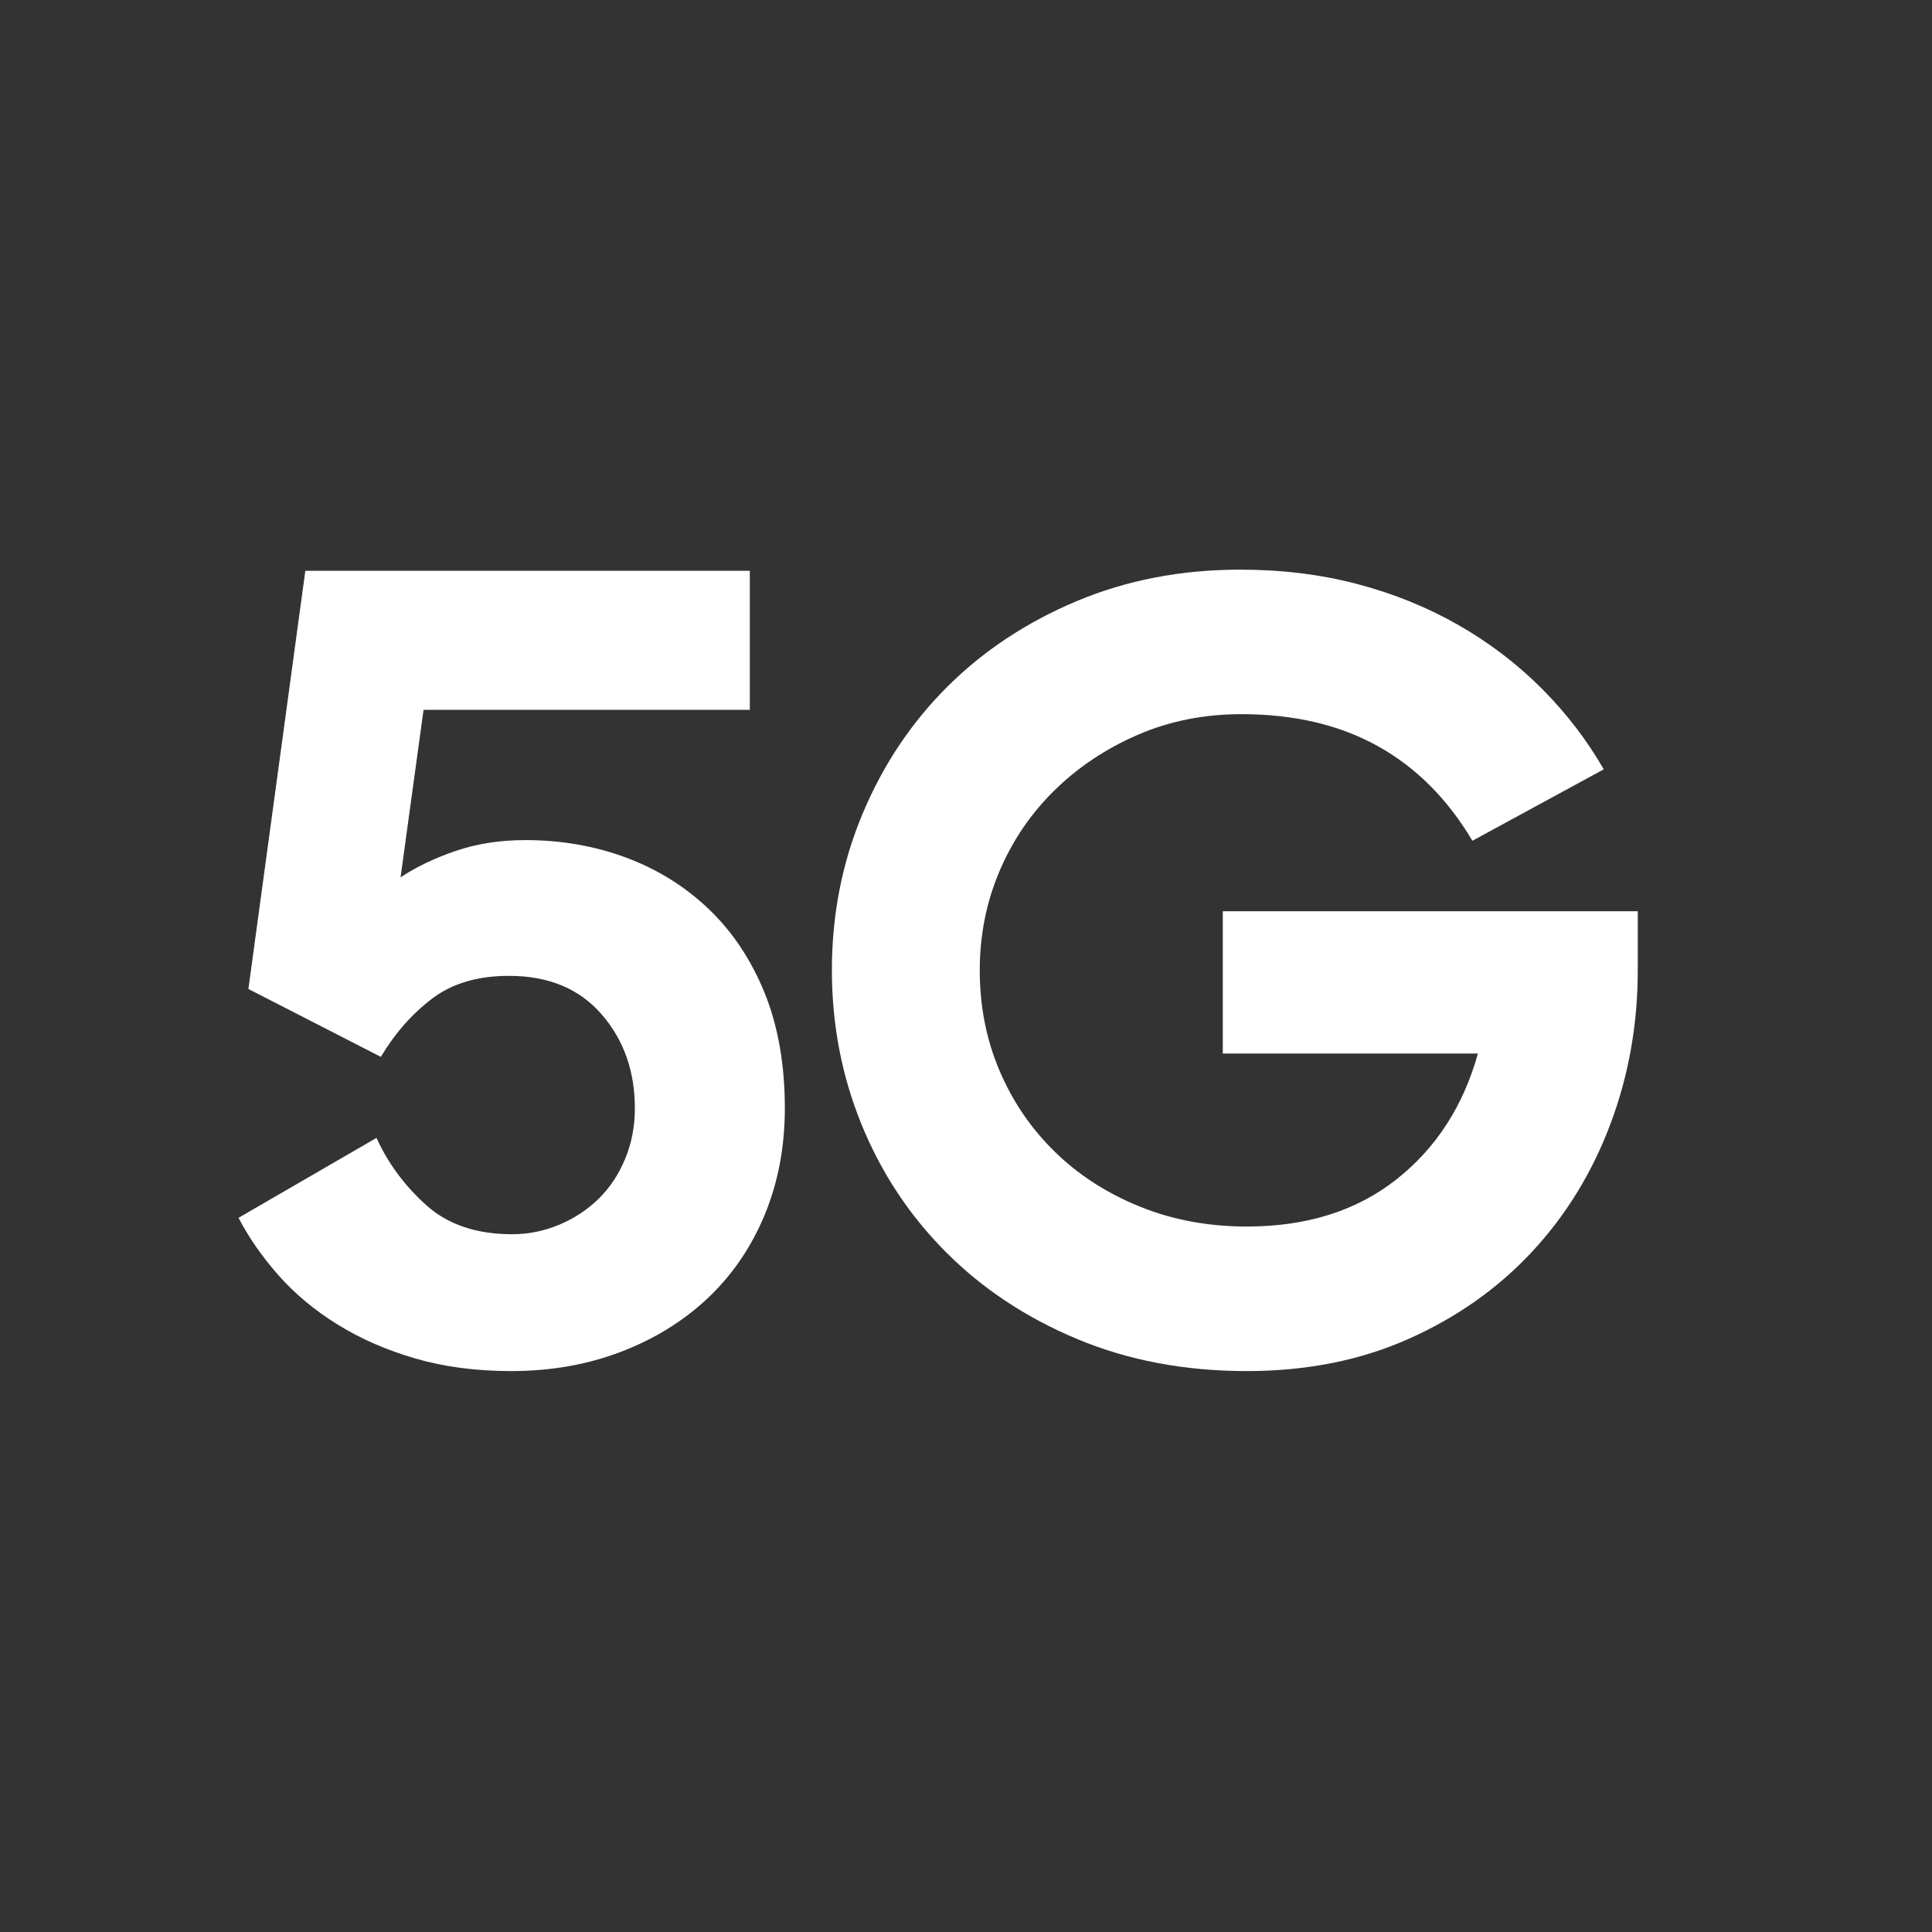
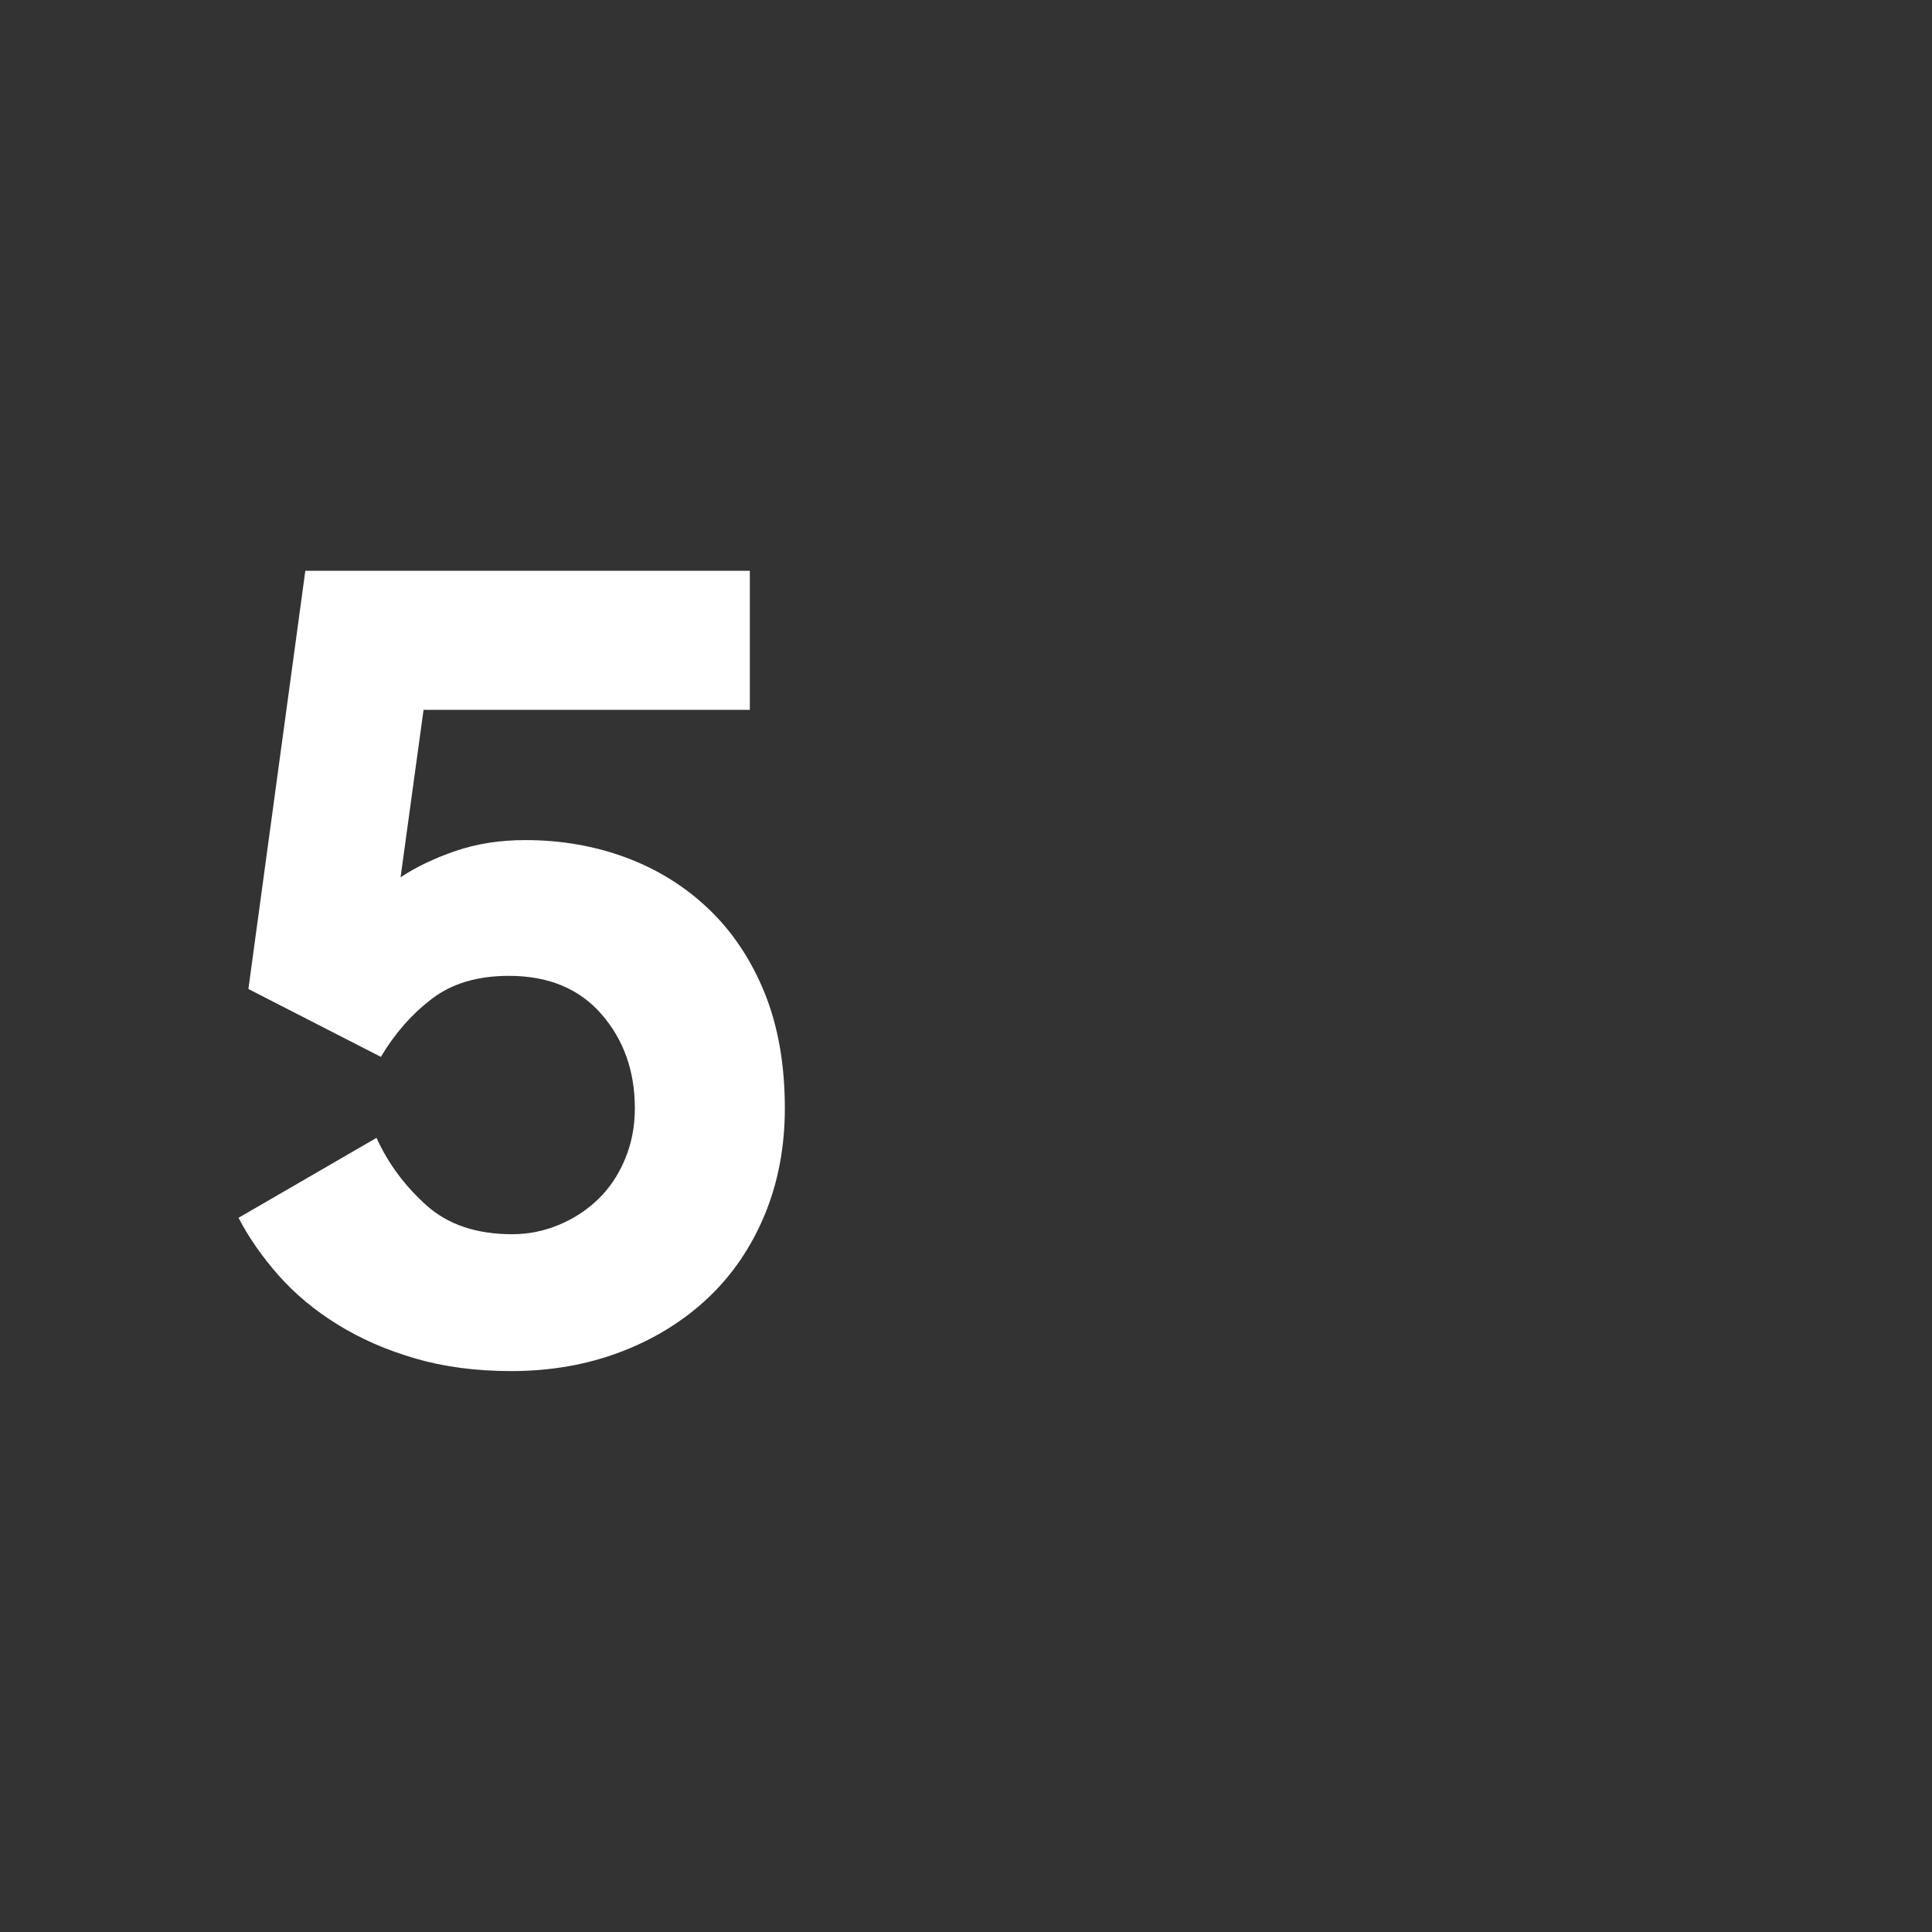
<svg xmlns="http://www.w3.org/2000/svg" version="1.1" id="Layer_1" x="0px" y="0px" viewBox="0 0 60 60" style="enable-background:new 0 0 60 60;" xml:space="preserve">
  <rect x="0" y="0" width="60" height="60" fill="#333333" stroke="none" />
  <g>
    <path style="fill:#FFFFFF;" d="M15.874,42.58c-1.088,0-2.08-0.13-2.975-0.391   c-0.896-0.26-1.7-0.612-2.414-1.054s-1.326-0.952-1.836-1.53   c-0.51-0.578-0.924-1.173-1.241-1.785l4.284-2.482   c0.362,0.793,0.878,1.491,1.547,2.091c0.668,0.601,1.559,0.901,2.668,0.901   c0.498,0,0.98-0.096,1.445-0.289c0.465-0.192,0.873-0.459,1.225-0.799   c0.352-0.34,0.629-0.753,0.832-1.241c0.205-0.487,0.307-1.014,0.307-1.581   c0-1.156-0.346-2.13-1.037-2.924s-1.648-1.19-2.873-1.19   c-0.975,0-1.773,0.238-2.396,0.714c-0.624,0.476-1.151,1.077-1.582,1.802   l-4.114-2.108l1.768-12.988h13.804v4.318H13.154l-0.714,5.202   c0.476-0.317,1.042-0.589,1.7-0.816c0.658-0.226,1.383-0.34,2.176-0.34   c1.111,0,2.154,0.182,3.129,0.544c0.975,0.363,1.83,0.896,2.566,1.598   c0.736,0.703,1.314,1.57,1.734,2.601c0.418,1.032,0.629,2.227,0.629,3.587   c0,1.202-0.211,2.307-0.629,3.315c-0.42,1.009-1.01,1.87-1.768,2.584   c-0.76,0.714-1.662,1.27-2.703,1.666C18.232,42.382,17.099,42.58,15.874,42.58   z" />
-     <path style="fill:#FFFFFF;" d="M38.721,42.58c-1.927,0-3.684-0.332-5.27-0.996   c-1.587-0.664-2.947-1.565-4.08-2.705c-1.134-1.139-2.006-2.461-2.618-3.965   s-0.918-3.097-0.918-4.779c0-1.726,0.317-3.346,0.952-4.861   c0.634-1.515,1.513-2.832,2.635-3.949s2.459-2.002,4.012-2.655   s3.247-0.979,5.083-0.979c1.292,0,2.505,0.149,3.639,0.448   c1.133,0.299,2.181,0.725,3.145,1.277c0.963,0.552,1.824,1.21,2.584,1.973   c0.76,0.763,1.399,1.597,1.921,2.503l-4.08,2.219   c-0.771-1.301-1.751-2.281-2.94-2.941c-1.19-0.661-2.602-0.991-4.233-0.991   c-1.156,0-2.227,0.213-3.213,0.639c-0.986,0.426-1.848,0.999-2.584,1.719   c-0.737,0.72-1.309,1.56-1.717,2.521c-0.408,0.96-0.612,1.986-0.612,3.077   c0,1.114,0.204,2.15,0.612,3.111c0.408,0.96,0.979,1.801,1.717,2.521   c0.736,0.721,1.615,1.288,2.635,1.702c1.021,0.415,2.131,0.622,3.332,0.622   c1.858,0,3.405-0.487,4.642-1.462c1.234-0.974,2.079-2.278,2.532-3.91h-7.922   v-4.42h12.887v1.836c0,1.678-0.284,3.27-0.851,4.777s-1.377,2.828-2.431,3.961   c-1.055,1.134-2.329,2.035-3.825,2.703C42.257,42.246,40.579,42.58,38.721,42.58   z" />
  </g>
</svg>